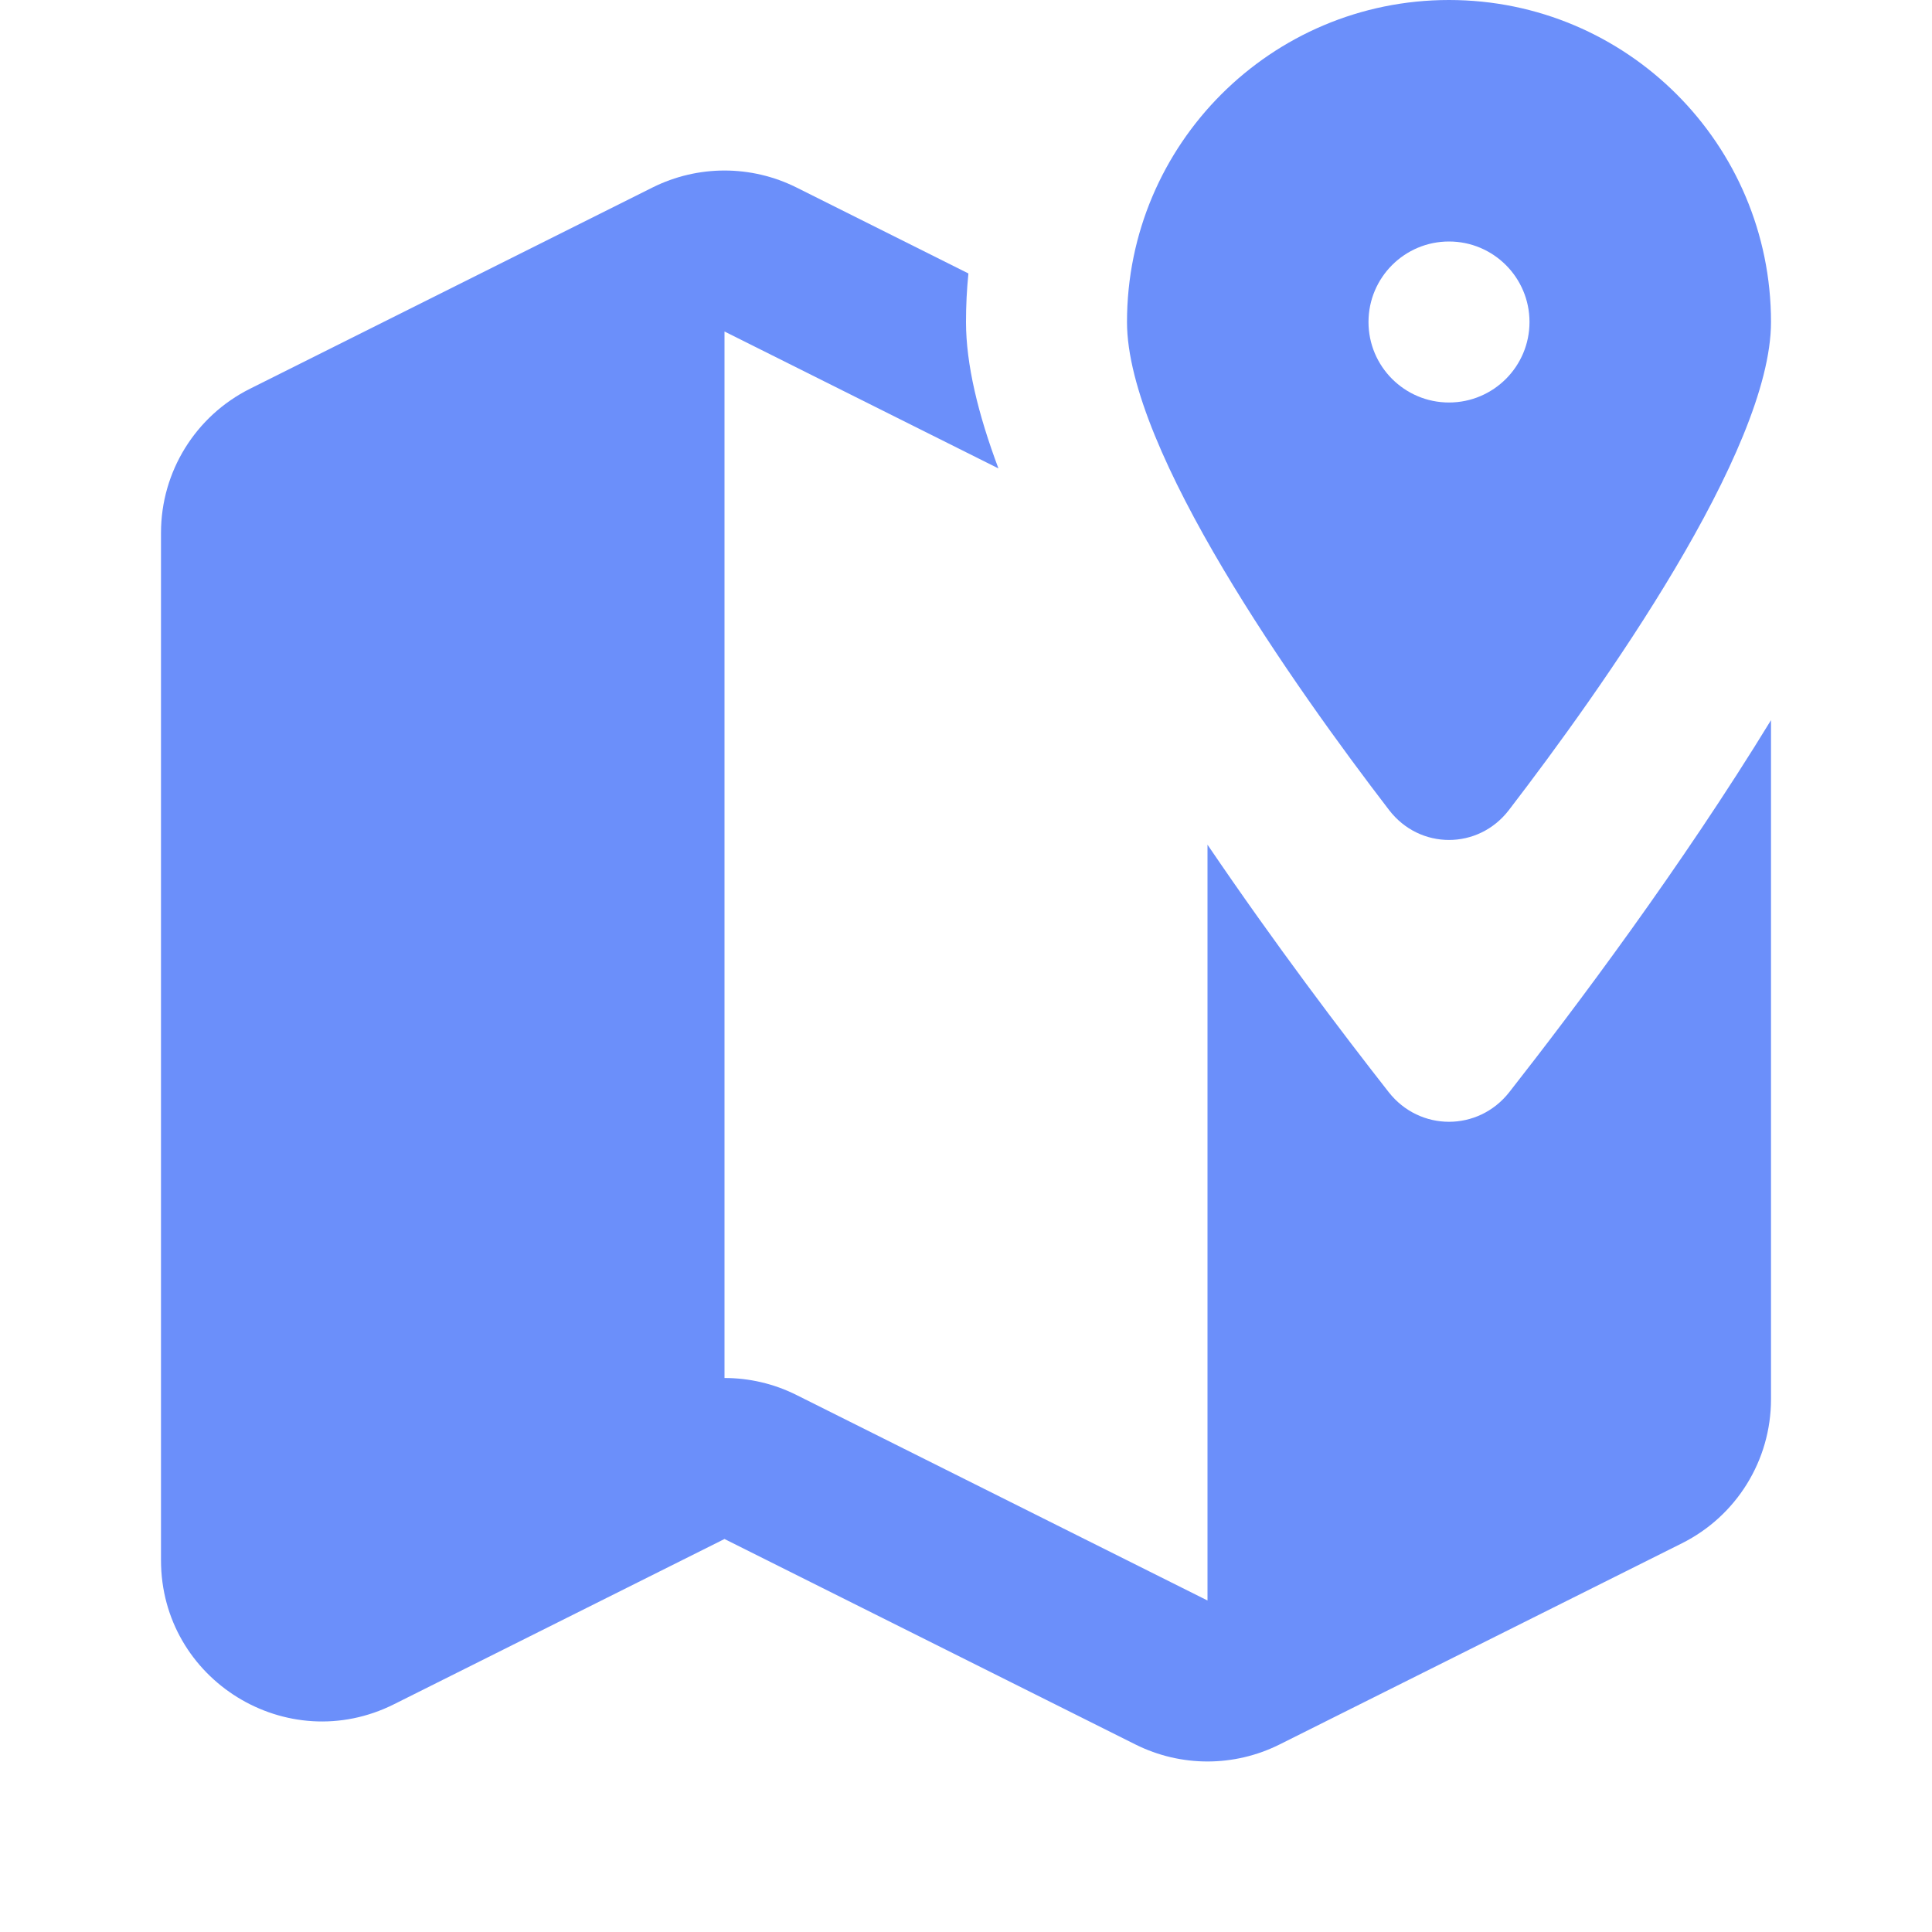
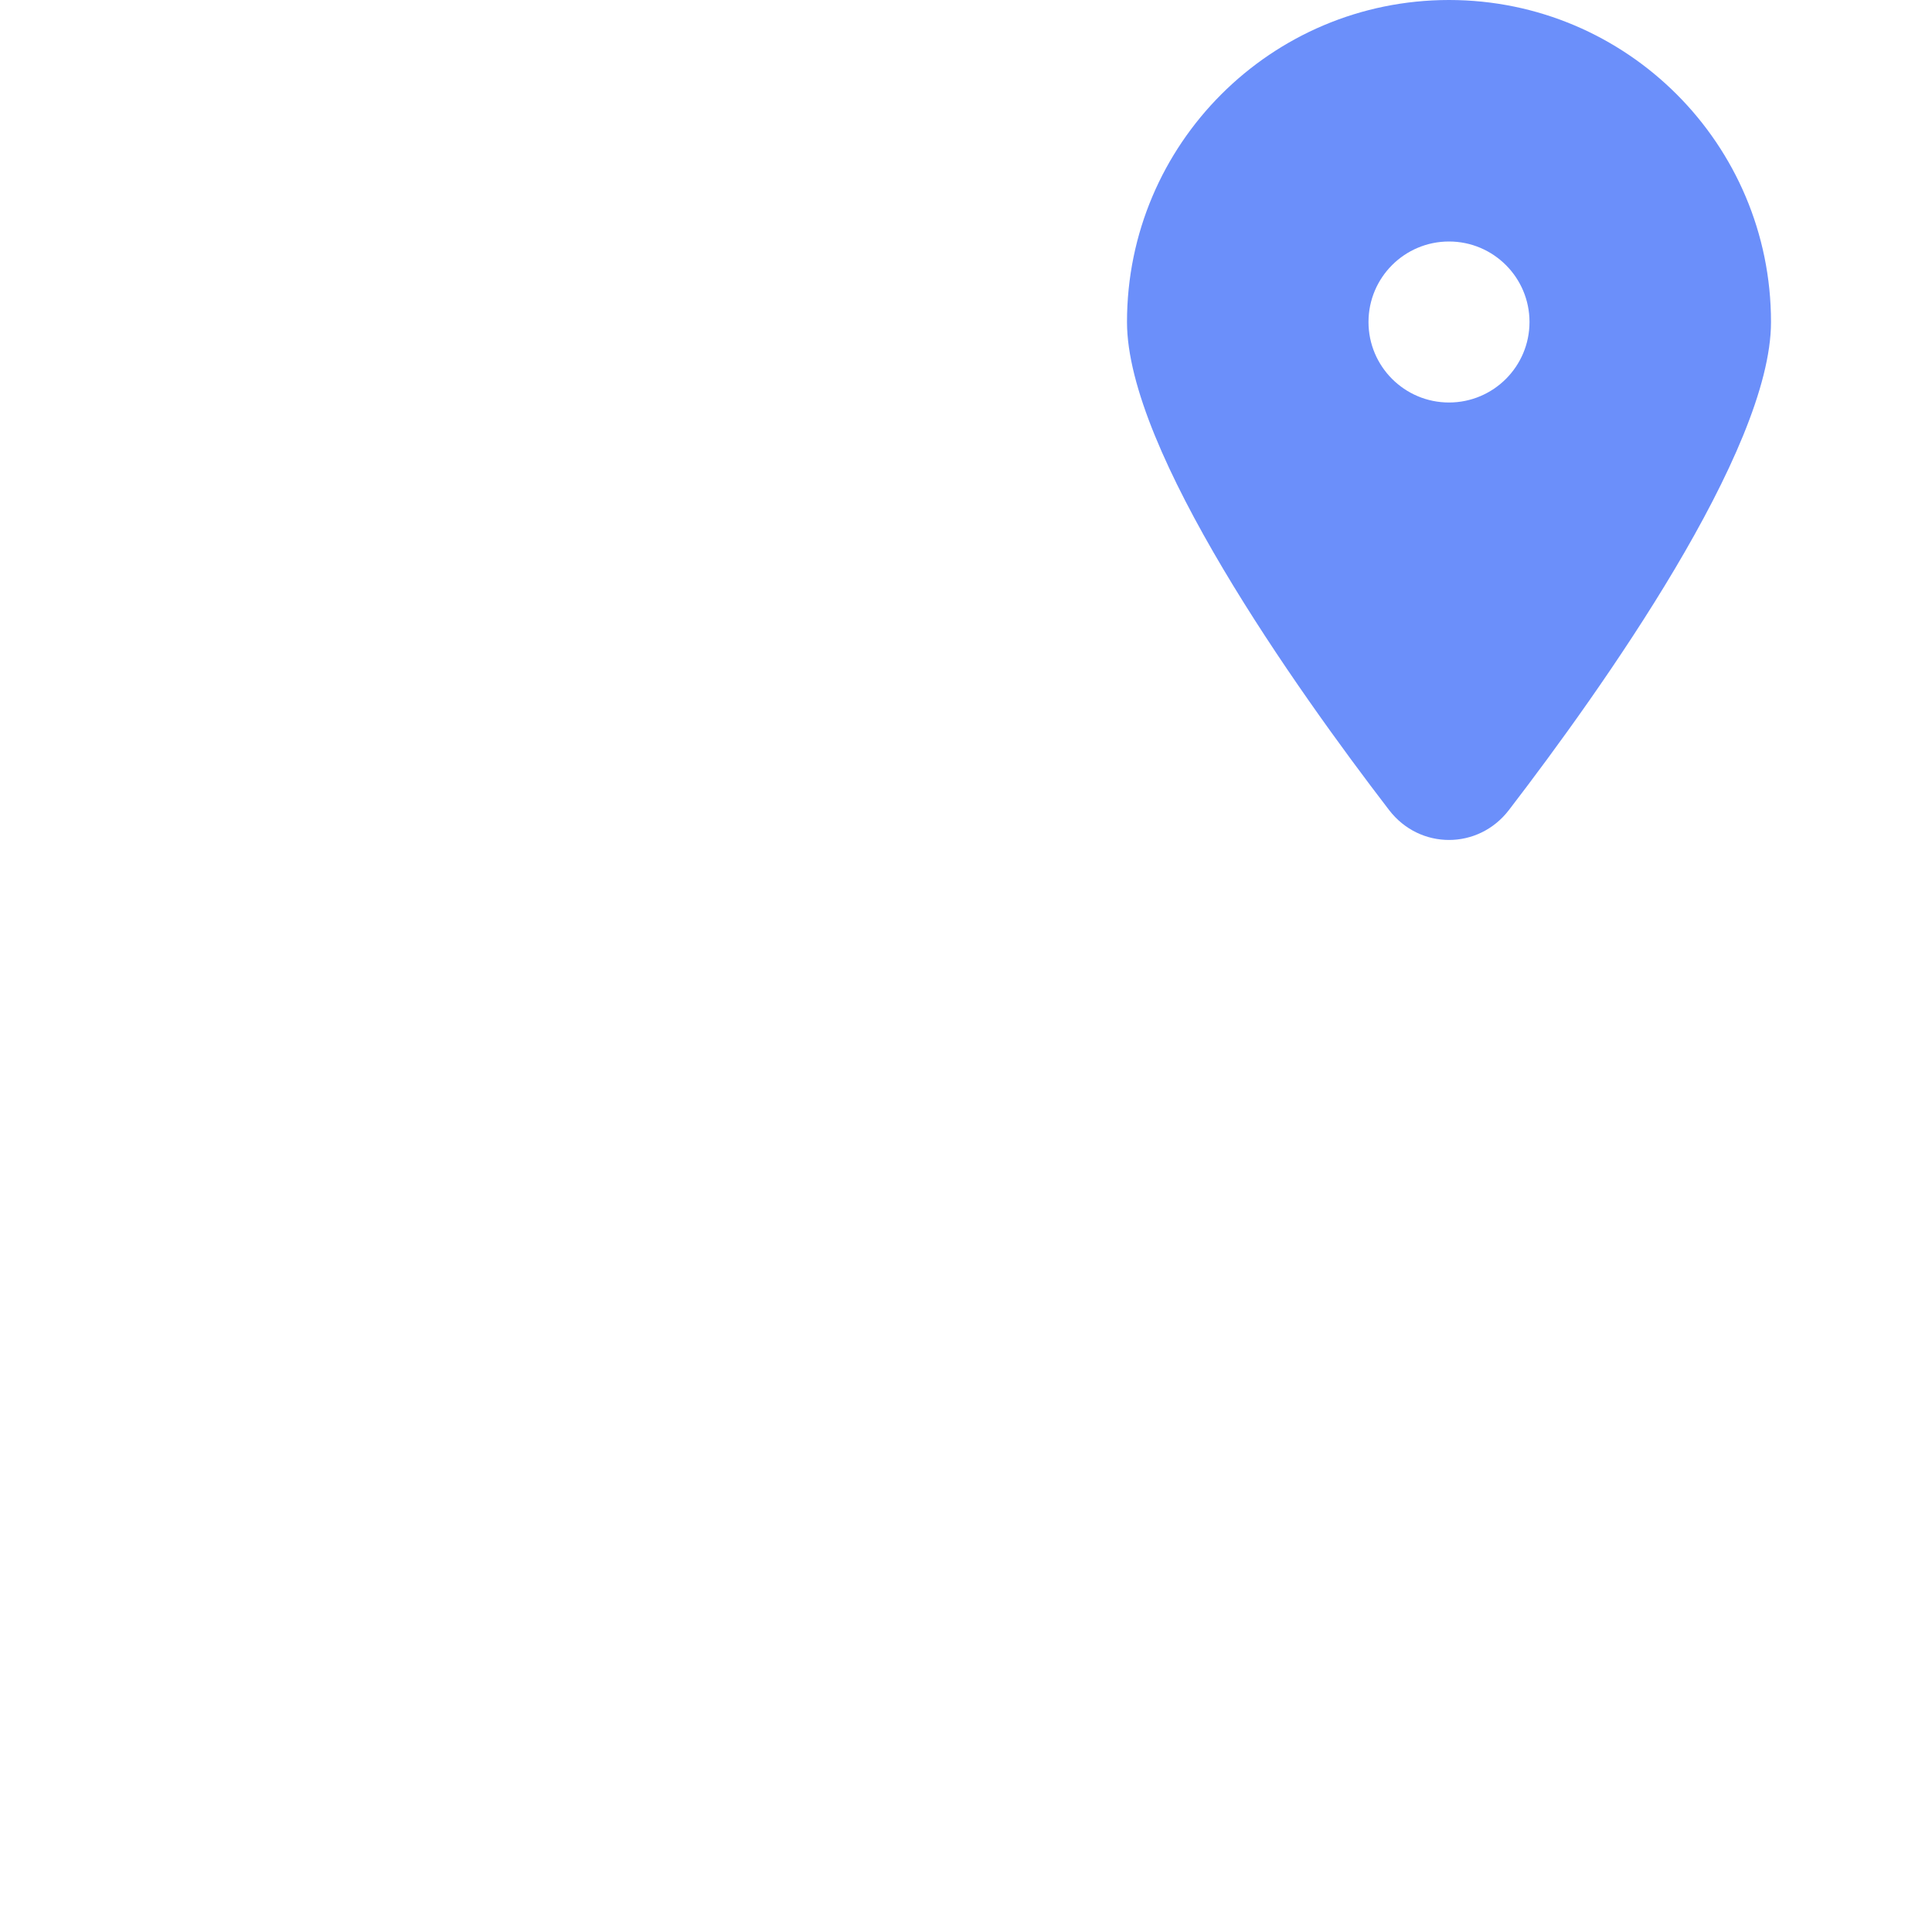
<svg xmlns="http://www.w3.org/2000/svg" width="24" height="24" viewBox="0 0 24 24" fill="none">
-   <path fill-rule="evenodd" clip-rule="evenodd" d="M22 8.946V17.382C22 18.14 21.572 18.832 20.894 19.171L15.894 21.671C15.331 21.952 14.669 21.952 14.106 21.671L9 19.118L4.894 21.171C3.565 21.836 2 20.869 2 19.382V6.618C2 5.86 2.428 5.168 3.106 4.829L8.106 2.329C8.669 2.048 9.331 2.048 9.894 2.329L12.03 3.397C12.01 3.595 12 3.796 12 4C12 4.524 12.15 5.145 12.403 5.819L9 4.118L9 17.118C9.306 17.118 9.613 17.188 9.894 17.329L15 19.882V10.493C15.837 11.727 16.674 12.831 17.251 13.567C17.636 14.058 18.364 14.058 18.749 13.567C19.559 12.534 20.884 10.771 22 8.946Z" fill="#6B8FFA" />
  <path fill-rule="evenodd" clip-rule="evenodd" d="M18.744 10.063C19.901 8.556 22 5.6 22 4C22 1.791 20.209 0 18 0C15.791 0 14 1.791 14 4C14 5.6 16.099 8.556 17.256 10.063C17.636 10.558 18.364 10.558 18.744 10.063ZM18 5C18.552 5 19 4.552 19 4C19 3.448 18.552 3 18 3C17.448 3 17 3.448 17 4C17 4.552 17.448 5 18 5Z" fill="#6B8FFA" />
</svg>